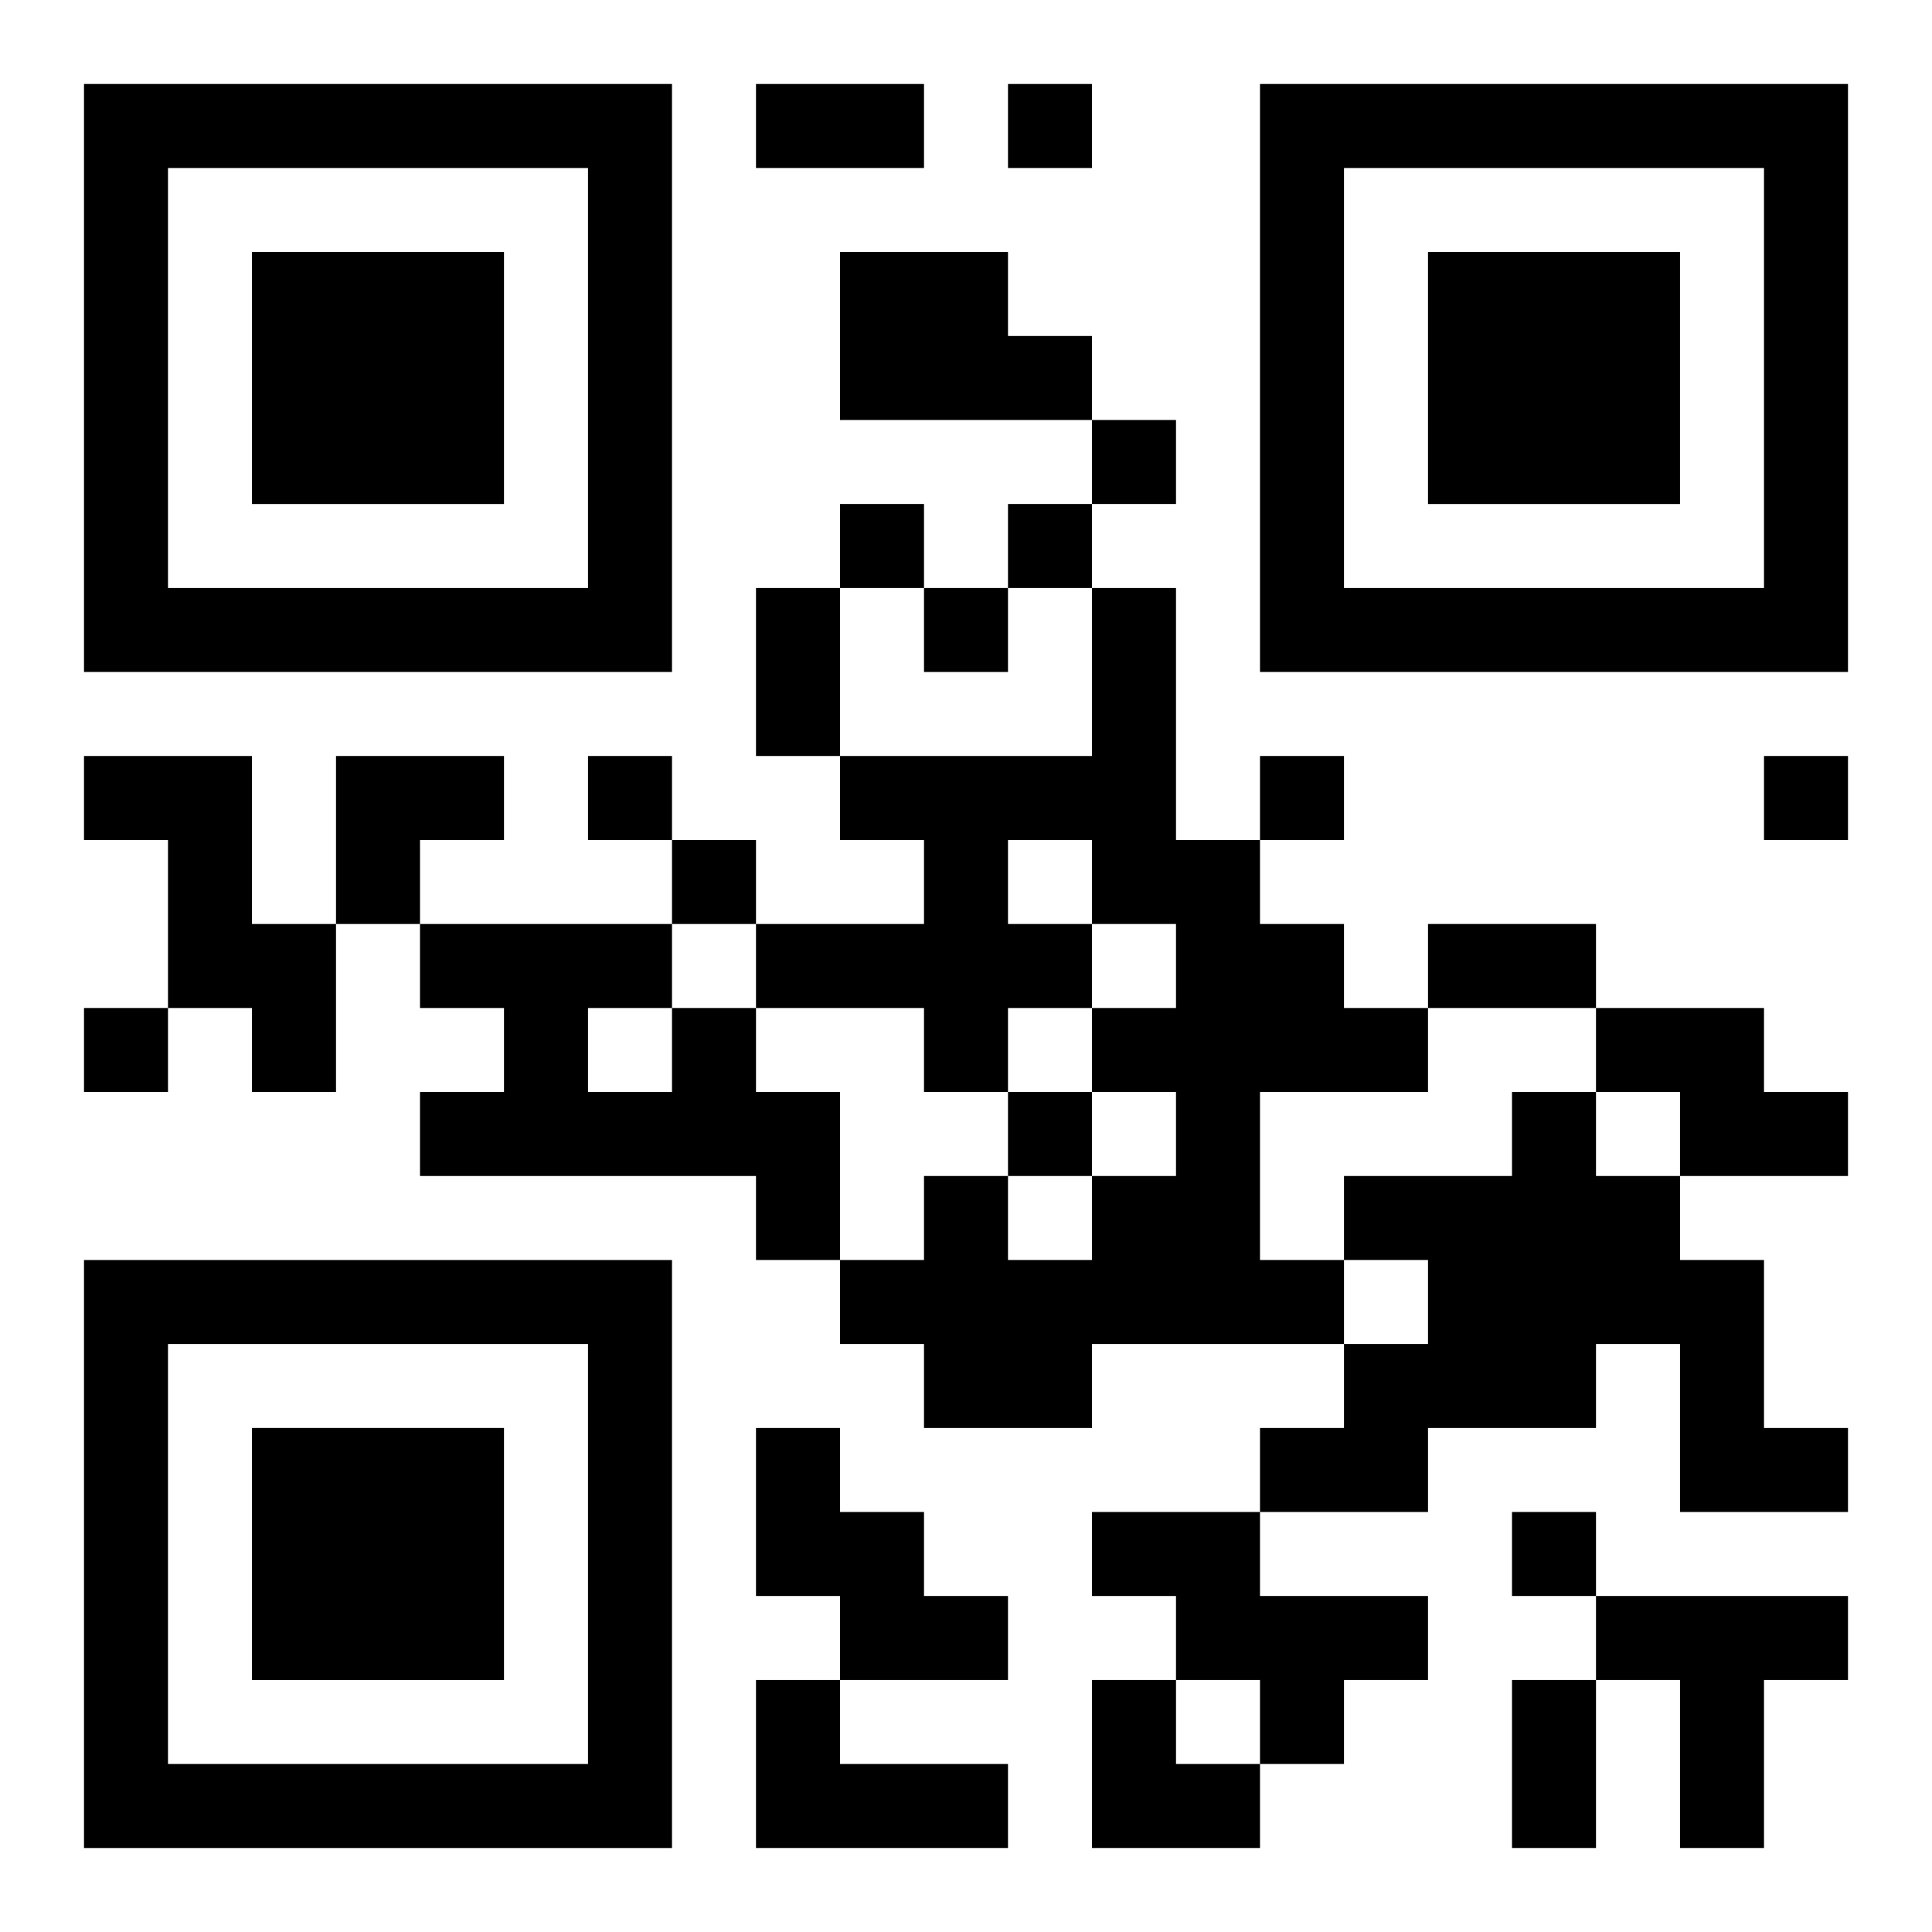
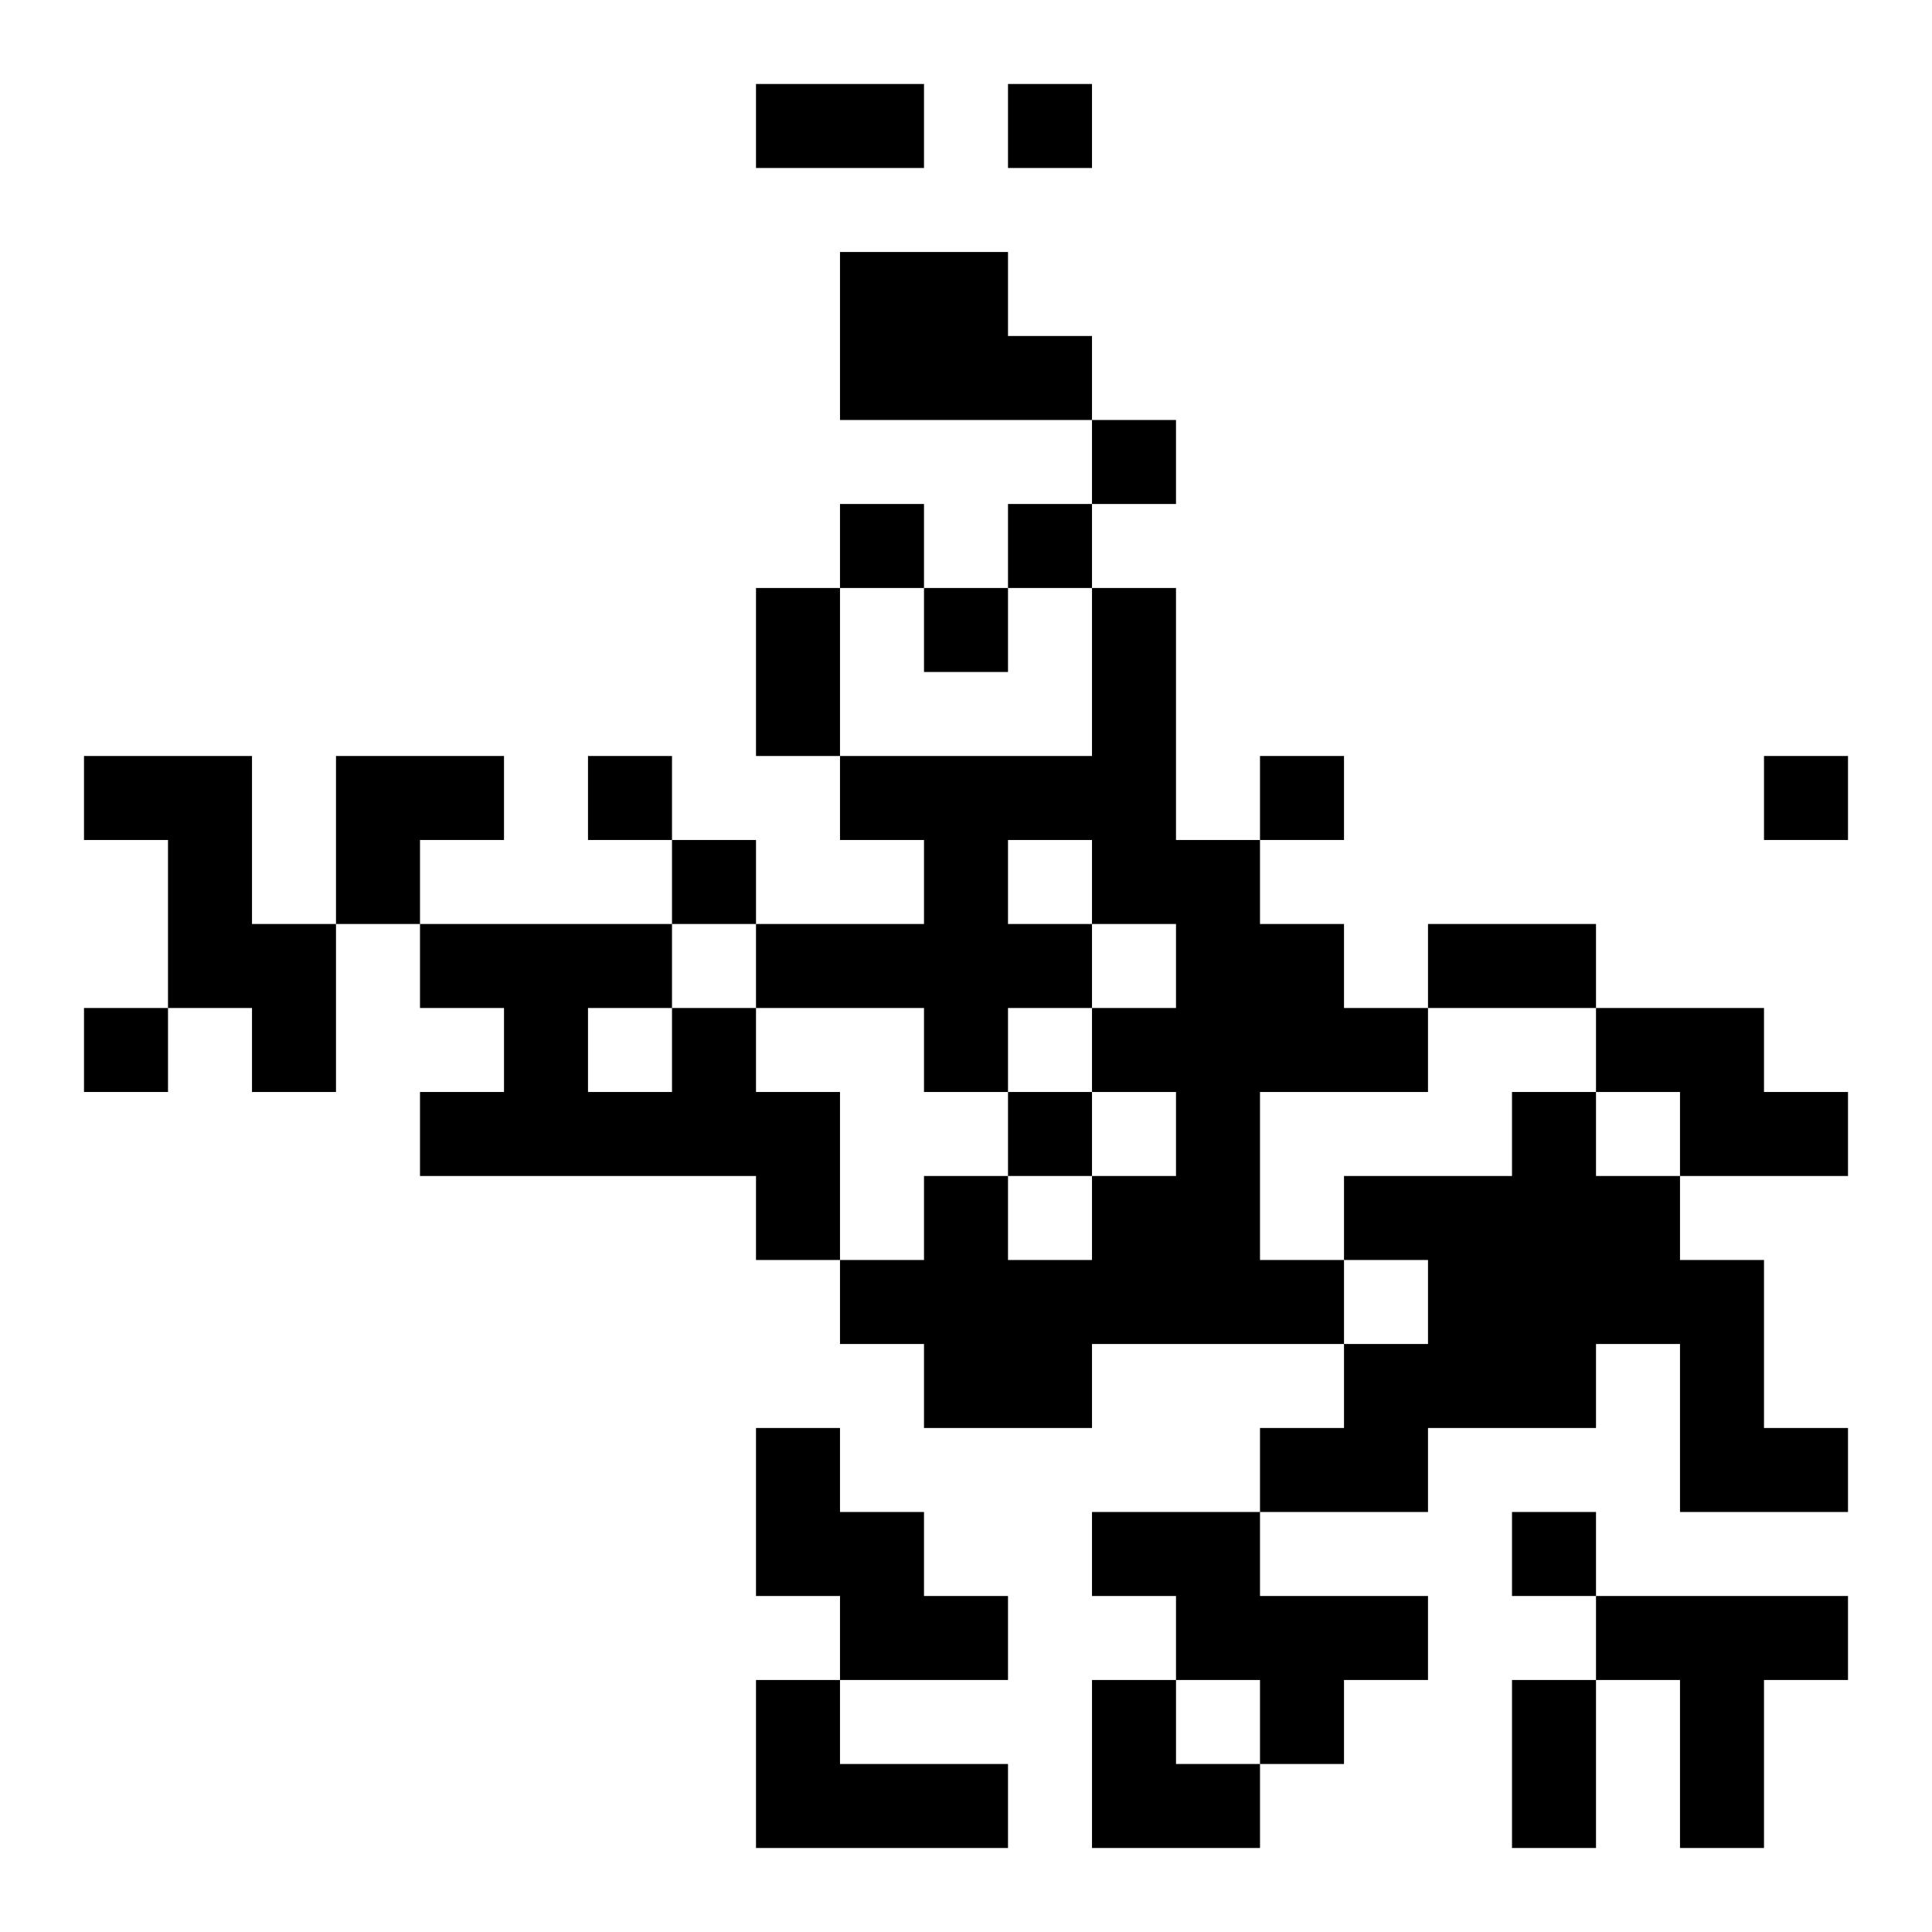
<svg xmlns="http://www.w3.org/2000/svg" xmlns:xlink="http://www.w3.org/1999/xlink" width="250" height="250" baseProfile="full" version="1.1" viewBox="-1 -1 23 23">
  <symbol id="a">
-     <path d="m0 7v7h7v-7h-7zm1 1h5v5h-5v-5zm1 1v3h3v-3h-3z" />
-   </symbol>
+     </symbol>
  <use y="-7" xlink:href="#a" />
  <use y="7" xlink:href="#a" />
  <use x="14" y="-7" xlink:href="#a" />
  <path d="m9 2h2v1h1v1h-3v-2m3 4h1v3h1v1h1v1h1v1h-2v2h1v1h-3v1h-2v-1h-1v-1h1v-1h1v1h1v-1h1v-1h-1v-1h1v-1h-1v1h-1v1h-1v-1h-2v-1h2v-1h-1v-1h3v-2m-1 3v1h1v-1h-1m-11-1h2v2h1v2h-1v-1h-1v-2h-1v-1m7 3h1v1h1v2h-1v-1h-4v-1h1v-1h-1v-1h3v1m-1 0v1h1v-1h-1m12 0h2v1h1v1h-2v-1h-1v-1m-1 1h1v1h1v1h1v2h1v1h-2v-2h-1v1h-2v1h-2v-1h1v-1h1v-1h-1v-1h2v-1m-9 4h1v1h1v1h1v1h-2v-1h-1v-2m4 1h2v1h2v1h-1v1h-1v-1h-1v-1h-1v-1m6 1h3v1h-1v2h-1v-2h-1v-1m-10 1h1v1h2v1h-3v-2m3-19v1h1v-1h-1m1 4v1h1v-1h-1m-3 1v1h1v-1h-1m2 0v1h1v-1h-1m-1 1v1h1v-1h-1m-4 2v1h1v-1h-1m8 0v1h1v-1h-1m6 0v1h1v-1h-1m-13 1v1h1v-1h-1m-7 2v1h1v-1h-1m11 1v1h1v-1h-1m6 5v1h1v-1h-1m-9-17h2v1h-2v-1m0 6h1v2h-1v-2m8 4h2v1h-2v-1m1 9h1v2h-1v-2m-14-11h2v1h-1v1h-1zm9 11h1v1h1v1h-2z" />
</svg>